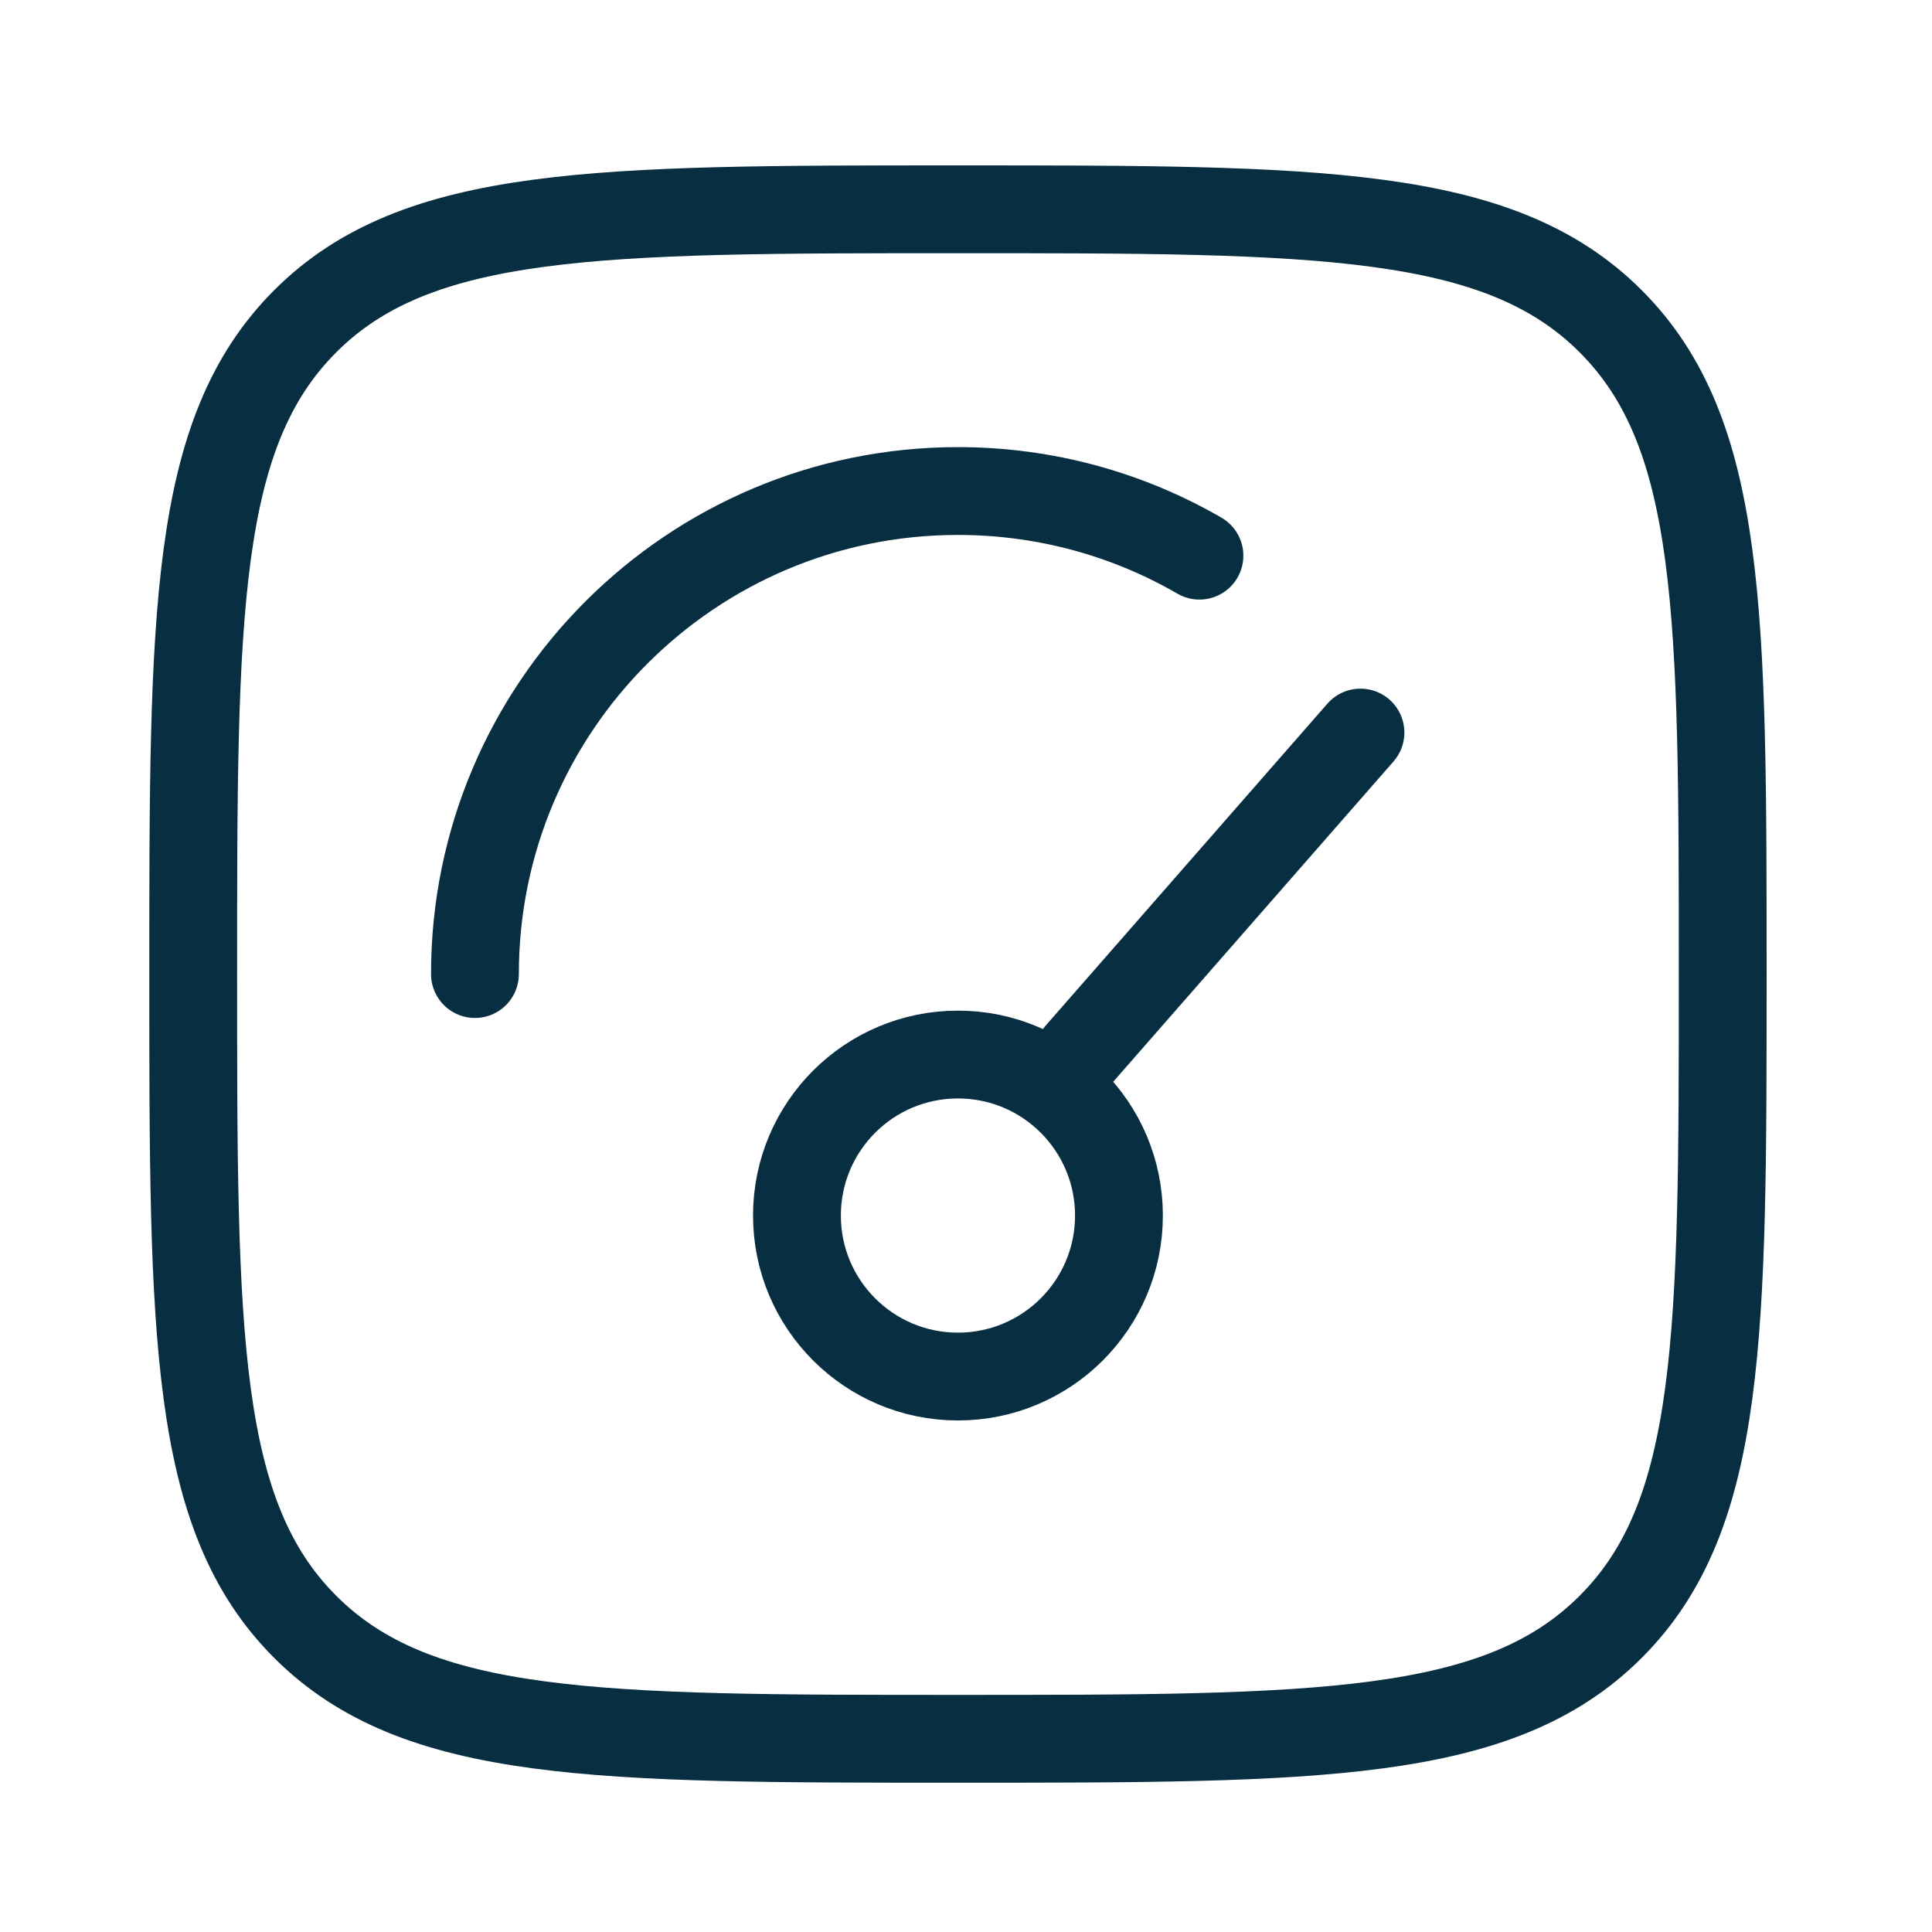
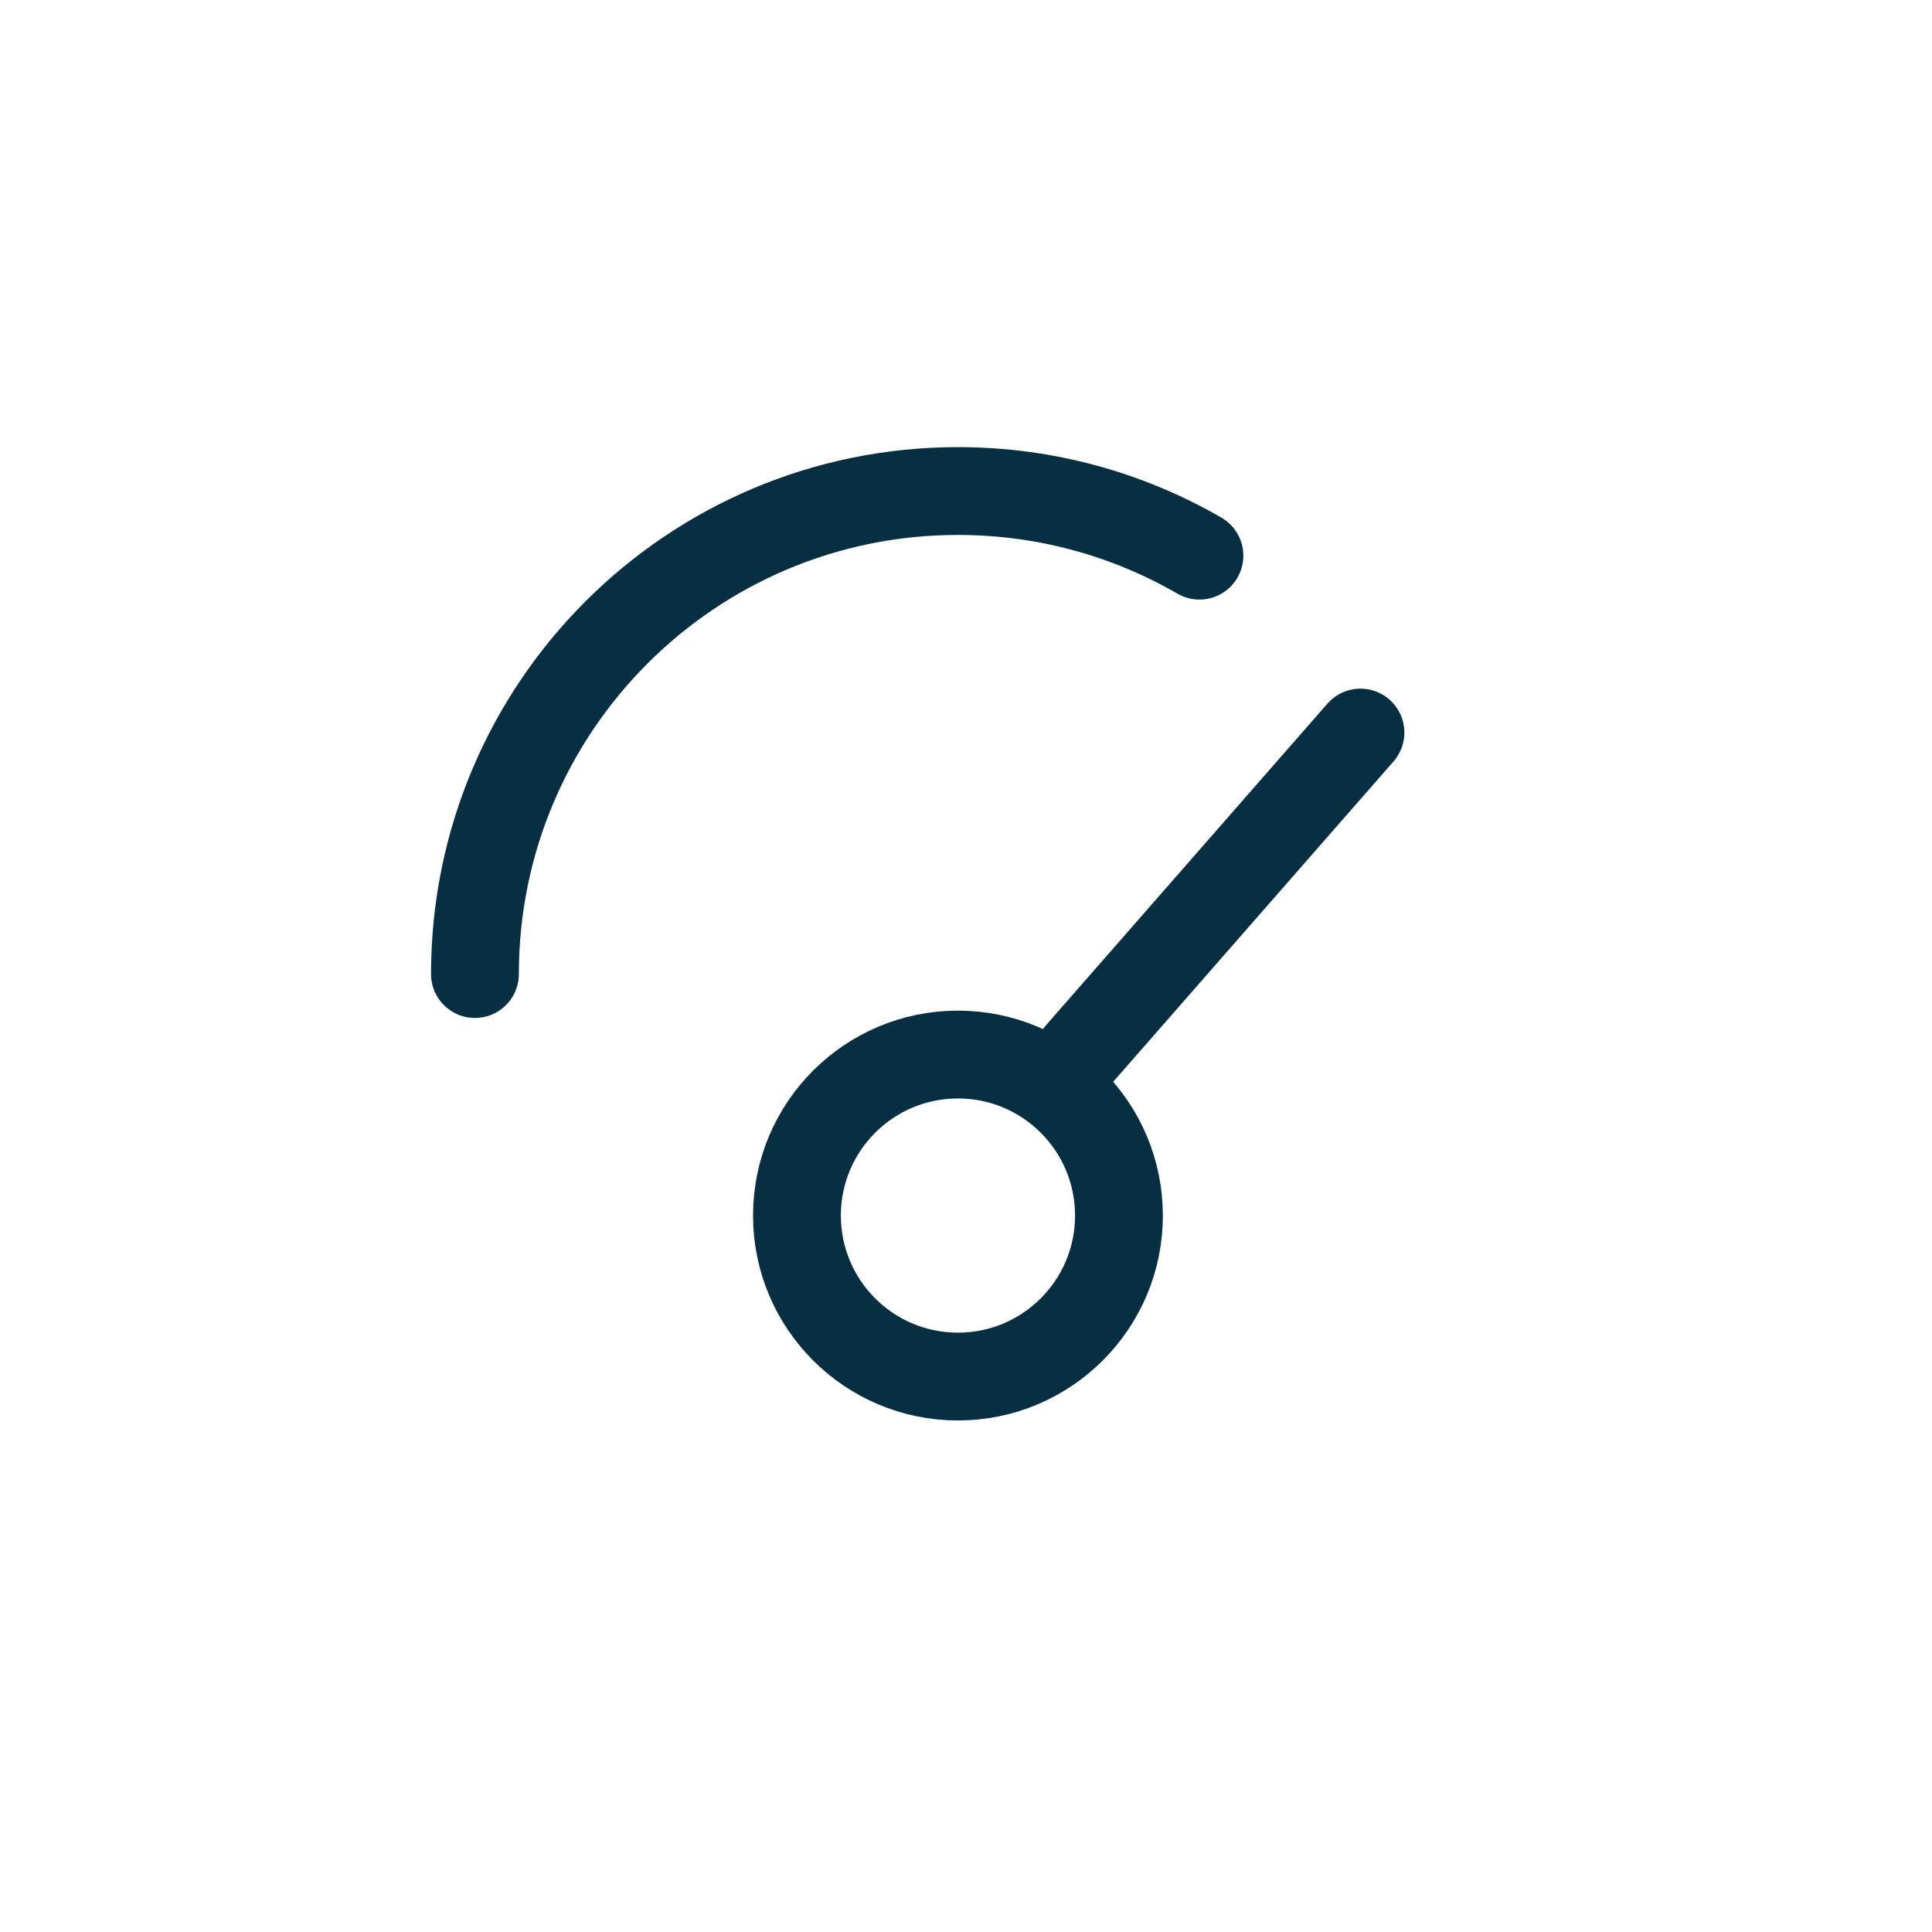
<svg xmlns="http://www.w3.org/2000/svg" width="88" height="88" viewBox="0 0 88 88" fill="none">
  <path d="M49.133 48.033L61.967 33.367M50.967 55.367C50.967 59.416 47.683 62.7 43.633 62.7C39.583 62.7 36.3 59.416 36.3 55.367C36.3 51.316 39.583 48.033 43.633 48.033C47.683 48.033 50.967 51.316 50.967 55.367Z" stroke="#082E42" stroke-width="4" stroke-linecap="round" />
  <path d="M21.633 44.367C21.633 32.216 31.483 22.366 43.633 22.366C47.64 22.366 51.397 23.438 54.633 25.31" stroke="#082E42" stroke-width="4" stroke-linecap="round" />
-   <path d="M8.8 44.367C8.8 27.946 8.8 19.736 13.901 14.634C19.003 9.533 27.213 9.533 43.633 9.533C60.054 9.533 68.264 9.533 73.365 14.634C78.467 19.736 78.467 27.946 78.467 44.367C78.467 60.787 78.467 68.998 73.365 74.099C68.264 79.2 60.054 79.2 43.633 79.2C27.213 79.2 19.003 79.2 13.901 74.099C8.8 68.998 8.8 60.787 8.8 44.367Z" stroke="#082E42" stroke-width="4" />
</svg>